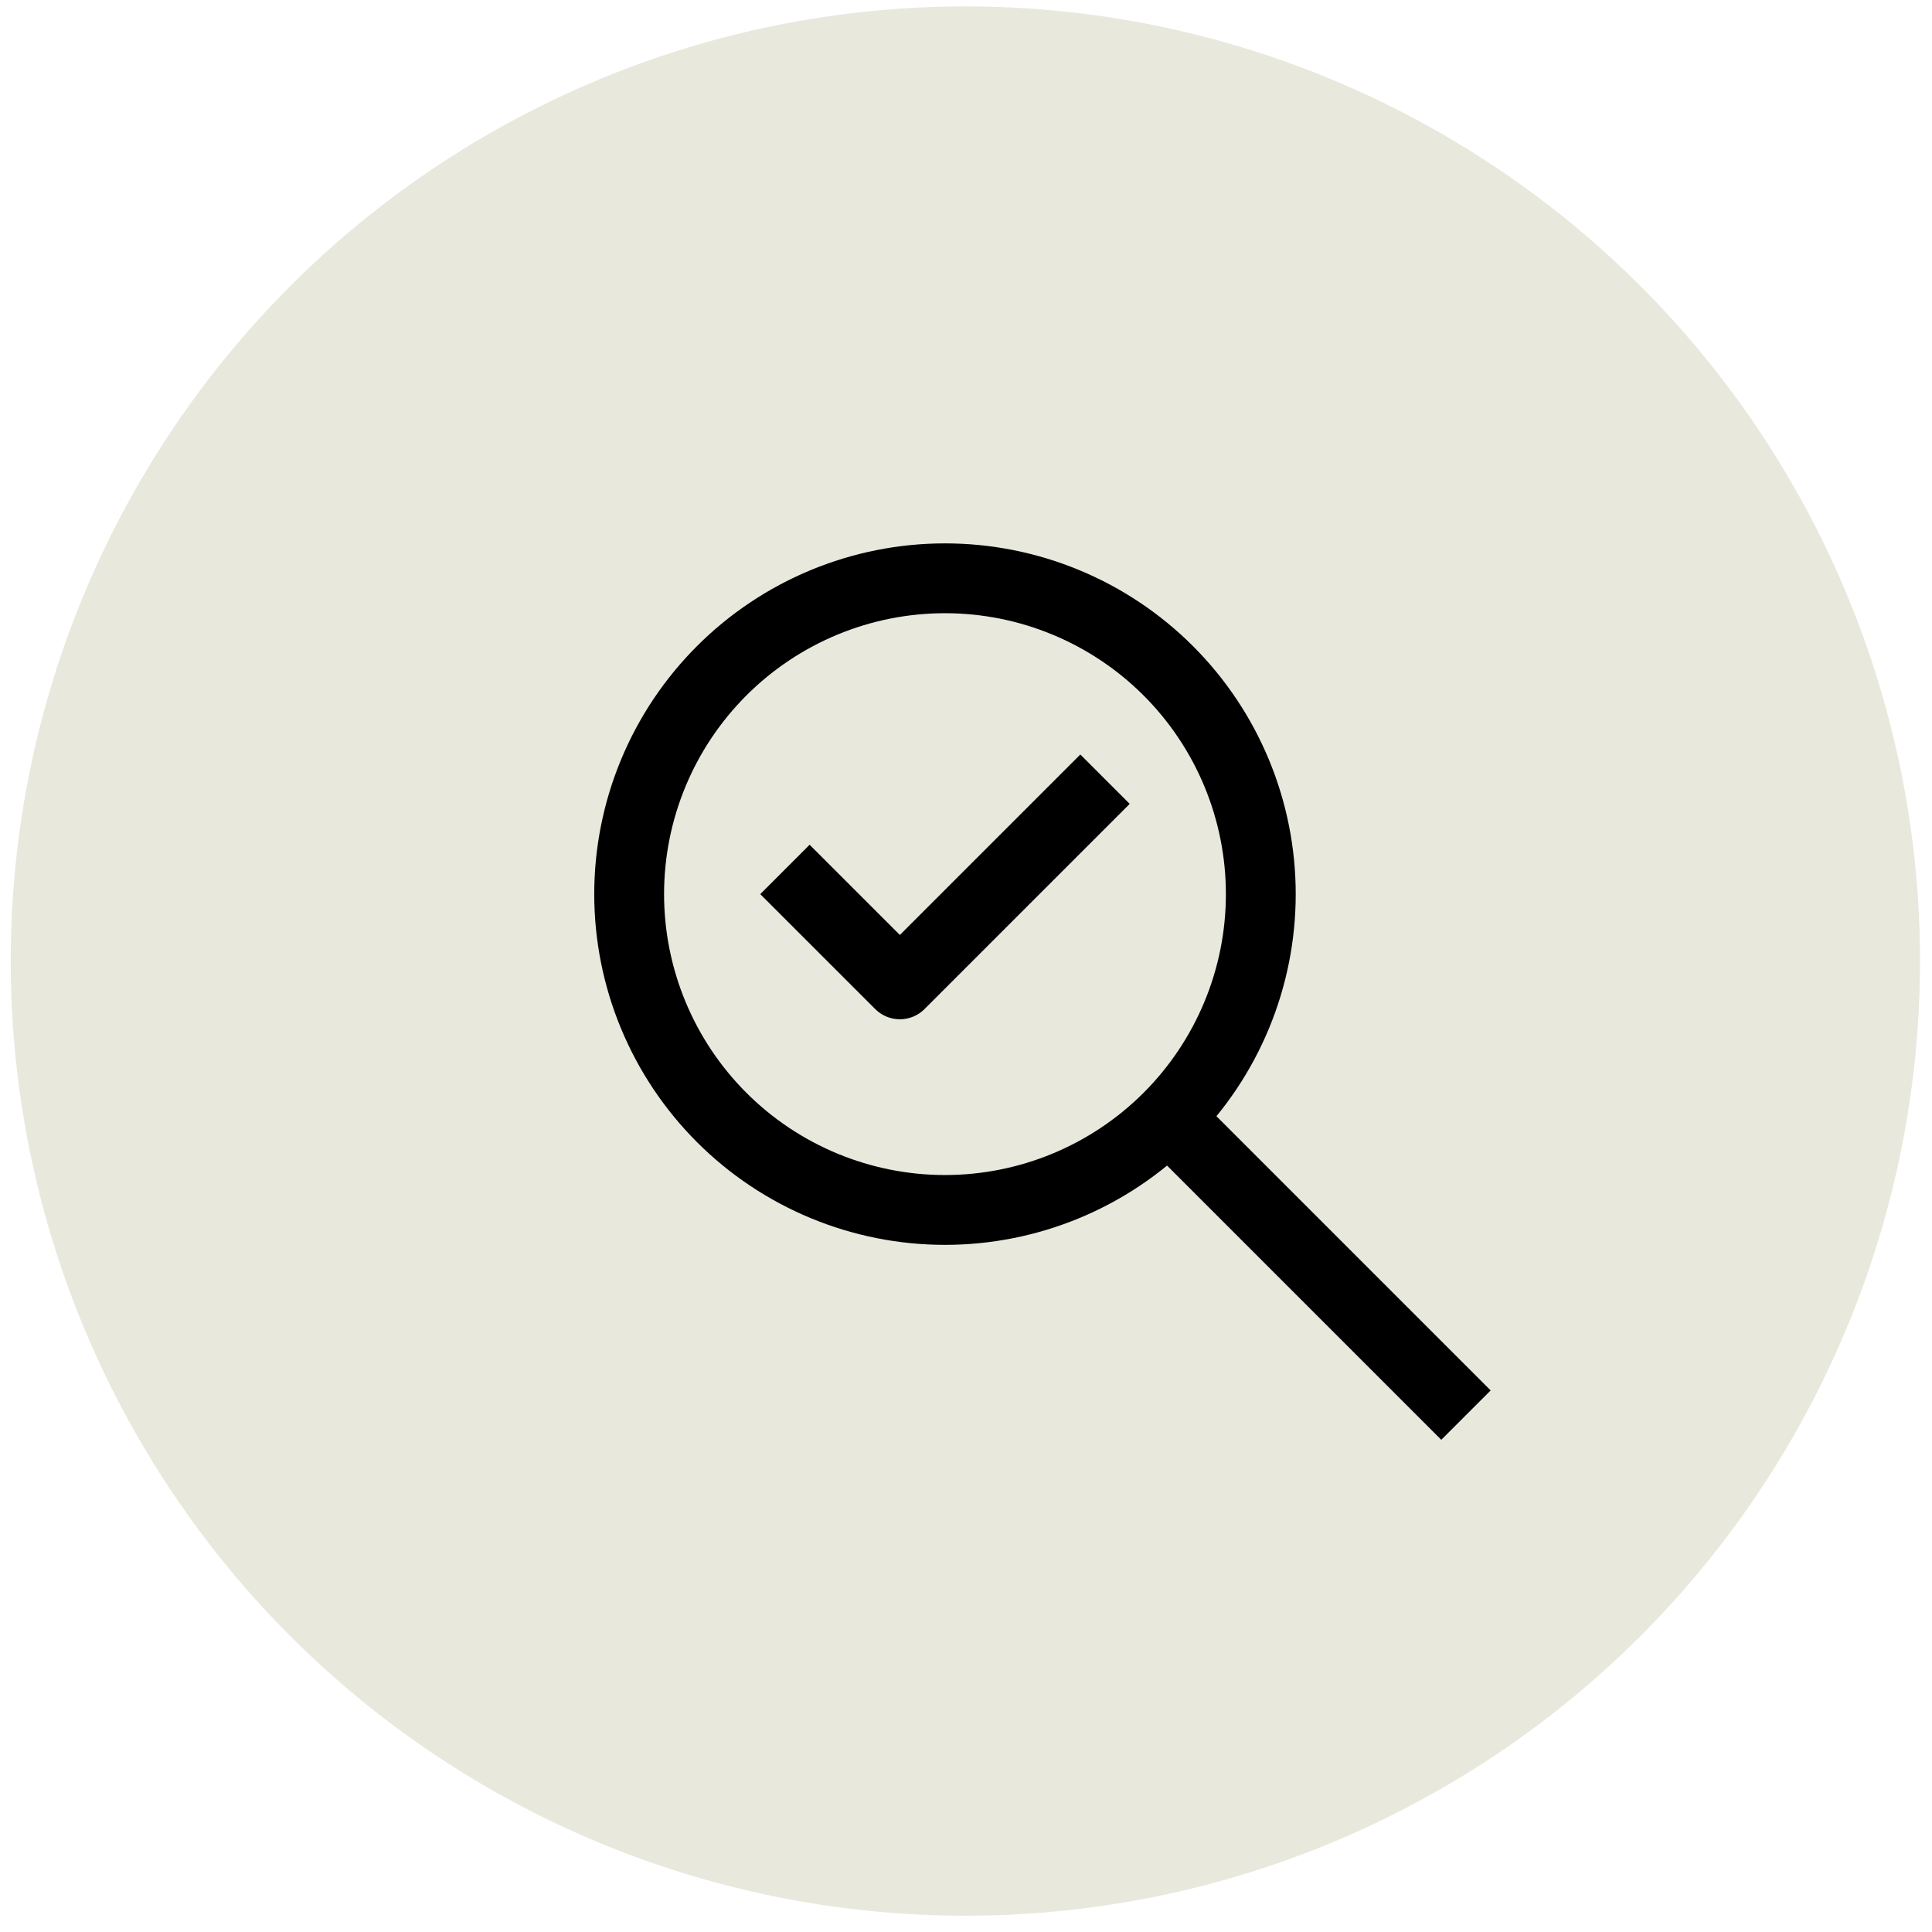
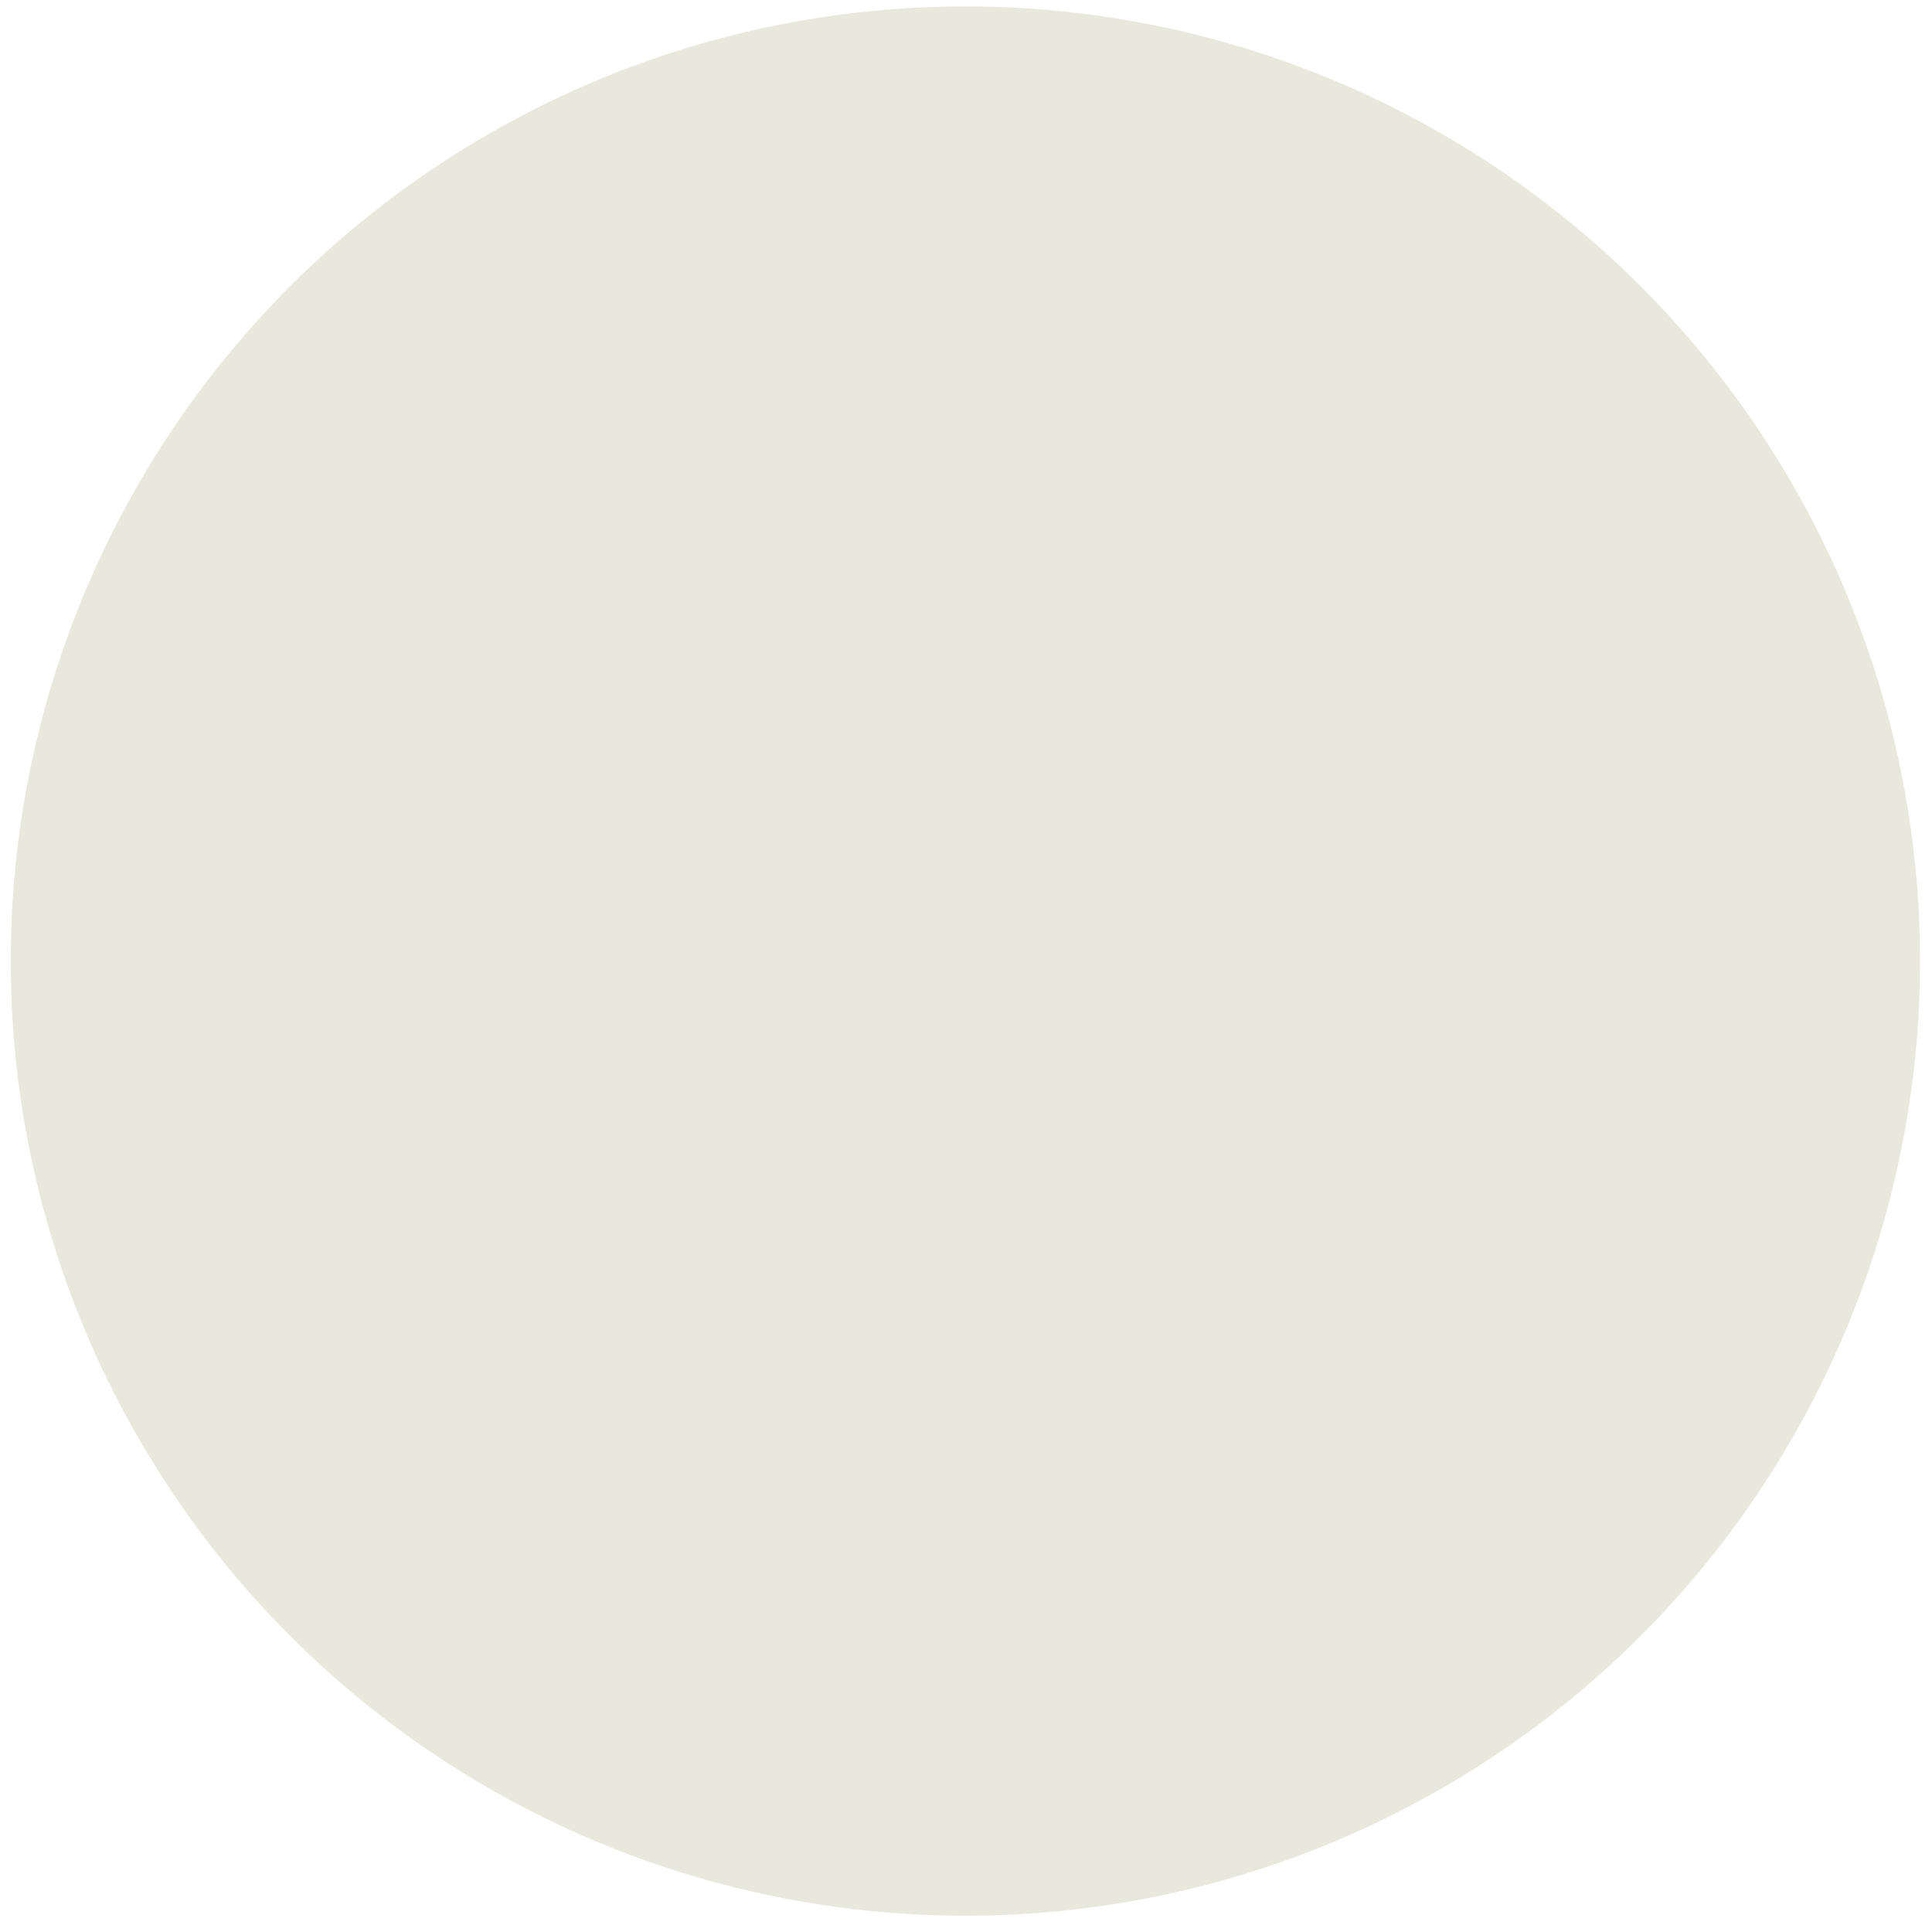
<svg xmlns="http://www.w3.org/2000/svg" width="83" height="83" viewBox="0 0 83 83" fill="none">
  <circle cx="41.473" cy="41.288" r="41.013" fill="#E8E9DC" />
-   <path d="M61.918 59.733L50.288 48.103M34.782 38.412L38.659 42.288L46.412 34.535M27.029 38.412C27.029 40.194 27.38 41.958 28.062 43.604C28.744 45.25 29.743 46.746 31.003 48.006C32.263 49.266 33.759 50.265 35.405 50.947C37.051 51.629 38.815 51.98 40.597 51.98C42.379 51.98 44.143 51.629 45.789 50.947C47.435 50.265 48.931 49.266 50.191 48.006C51.451 46.746 52.45 45.25 53.132 43.604C53.814 41.958 54.165 40.194 54.165 38.412C54.165 36.63 53.814 34.866 53.132 33.22C52.45 31.574 51.451 30.078 50.191 28.818C48.931 27.558 47.435 26.559 45.789 25.877C44.143 25.195 42.379 24.844 40.597 24.844C38.815 24.844 37.051 25.195 35.405 25.877C33.759 26.559 32.263 27.558 31.003 28.818C29.743 30.078 28.744 31.574 28.062 33.22C27.38 34.866 27.029 36.63 27.029 38.412Z" stroke="black" stroke-width="3" stroke-linecap="square" stroke-linejoin="round" />
</svg>